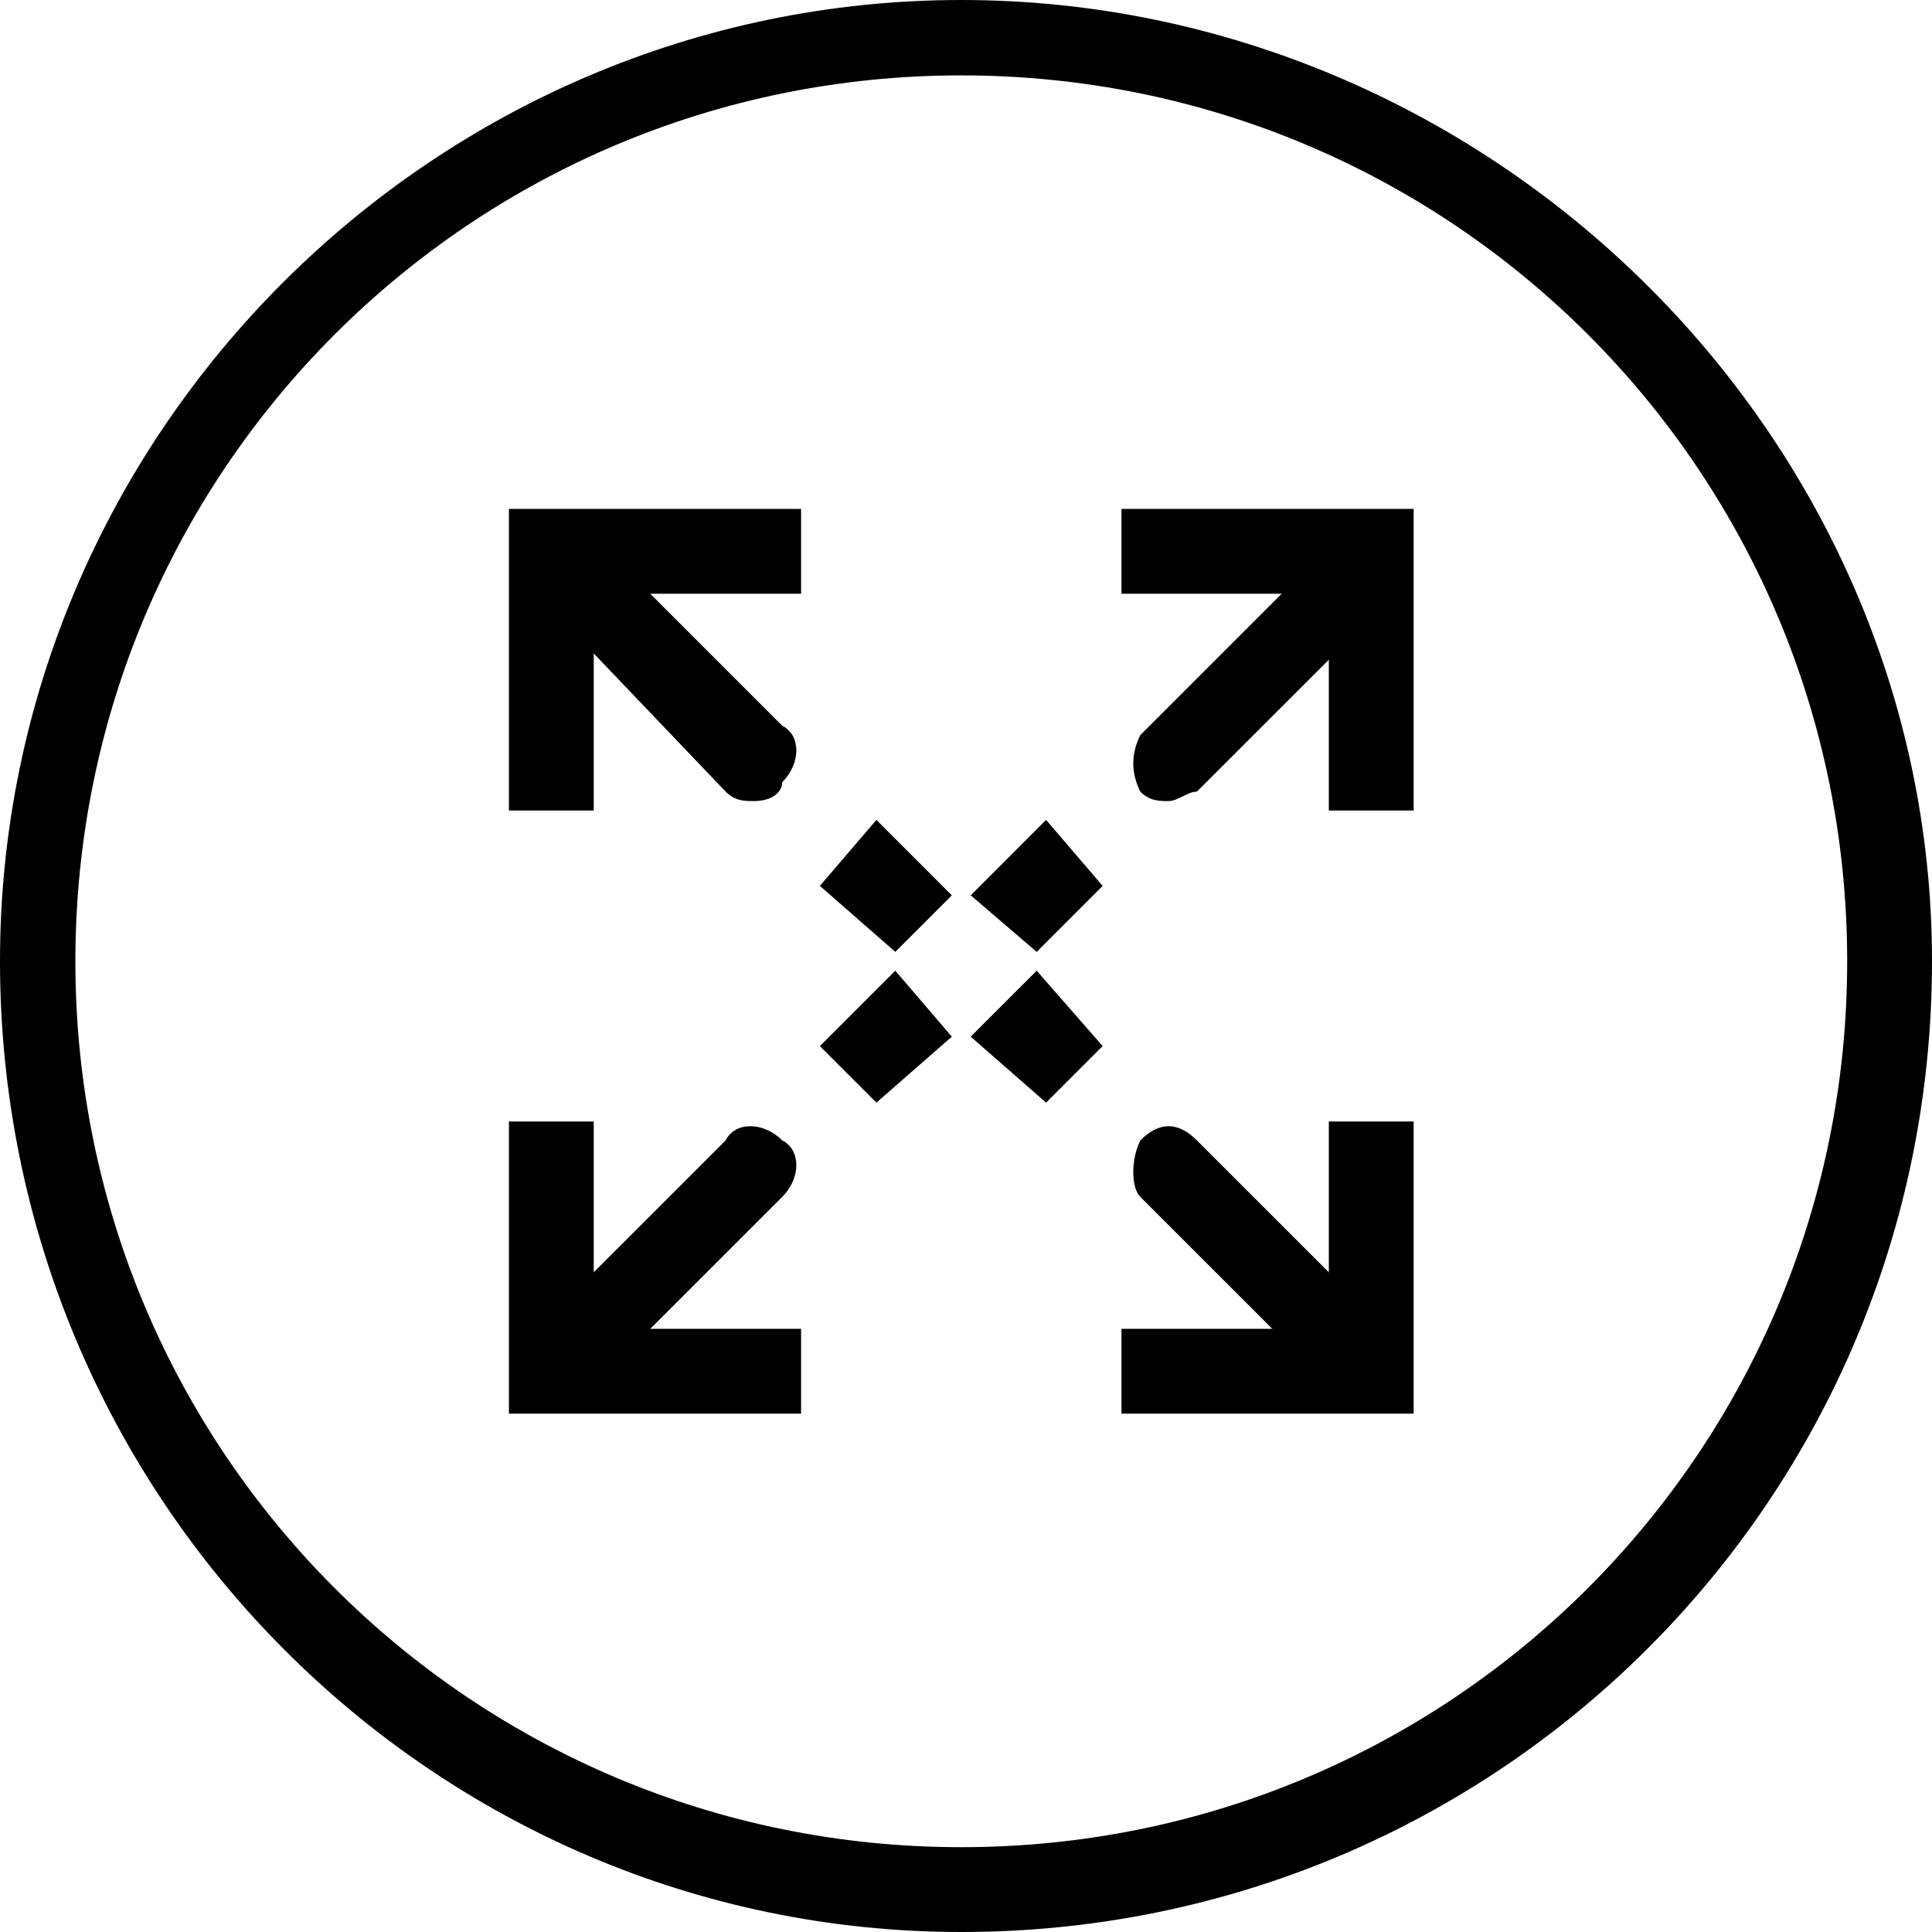
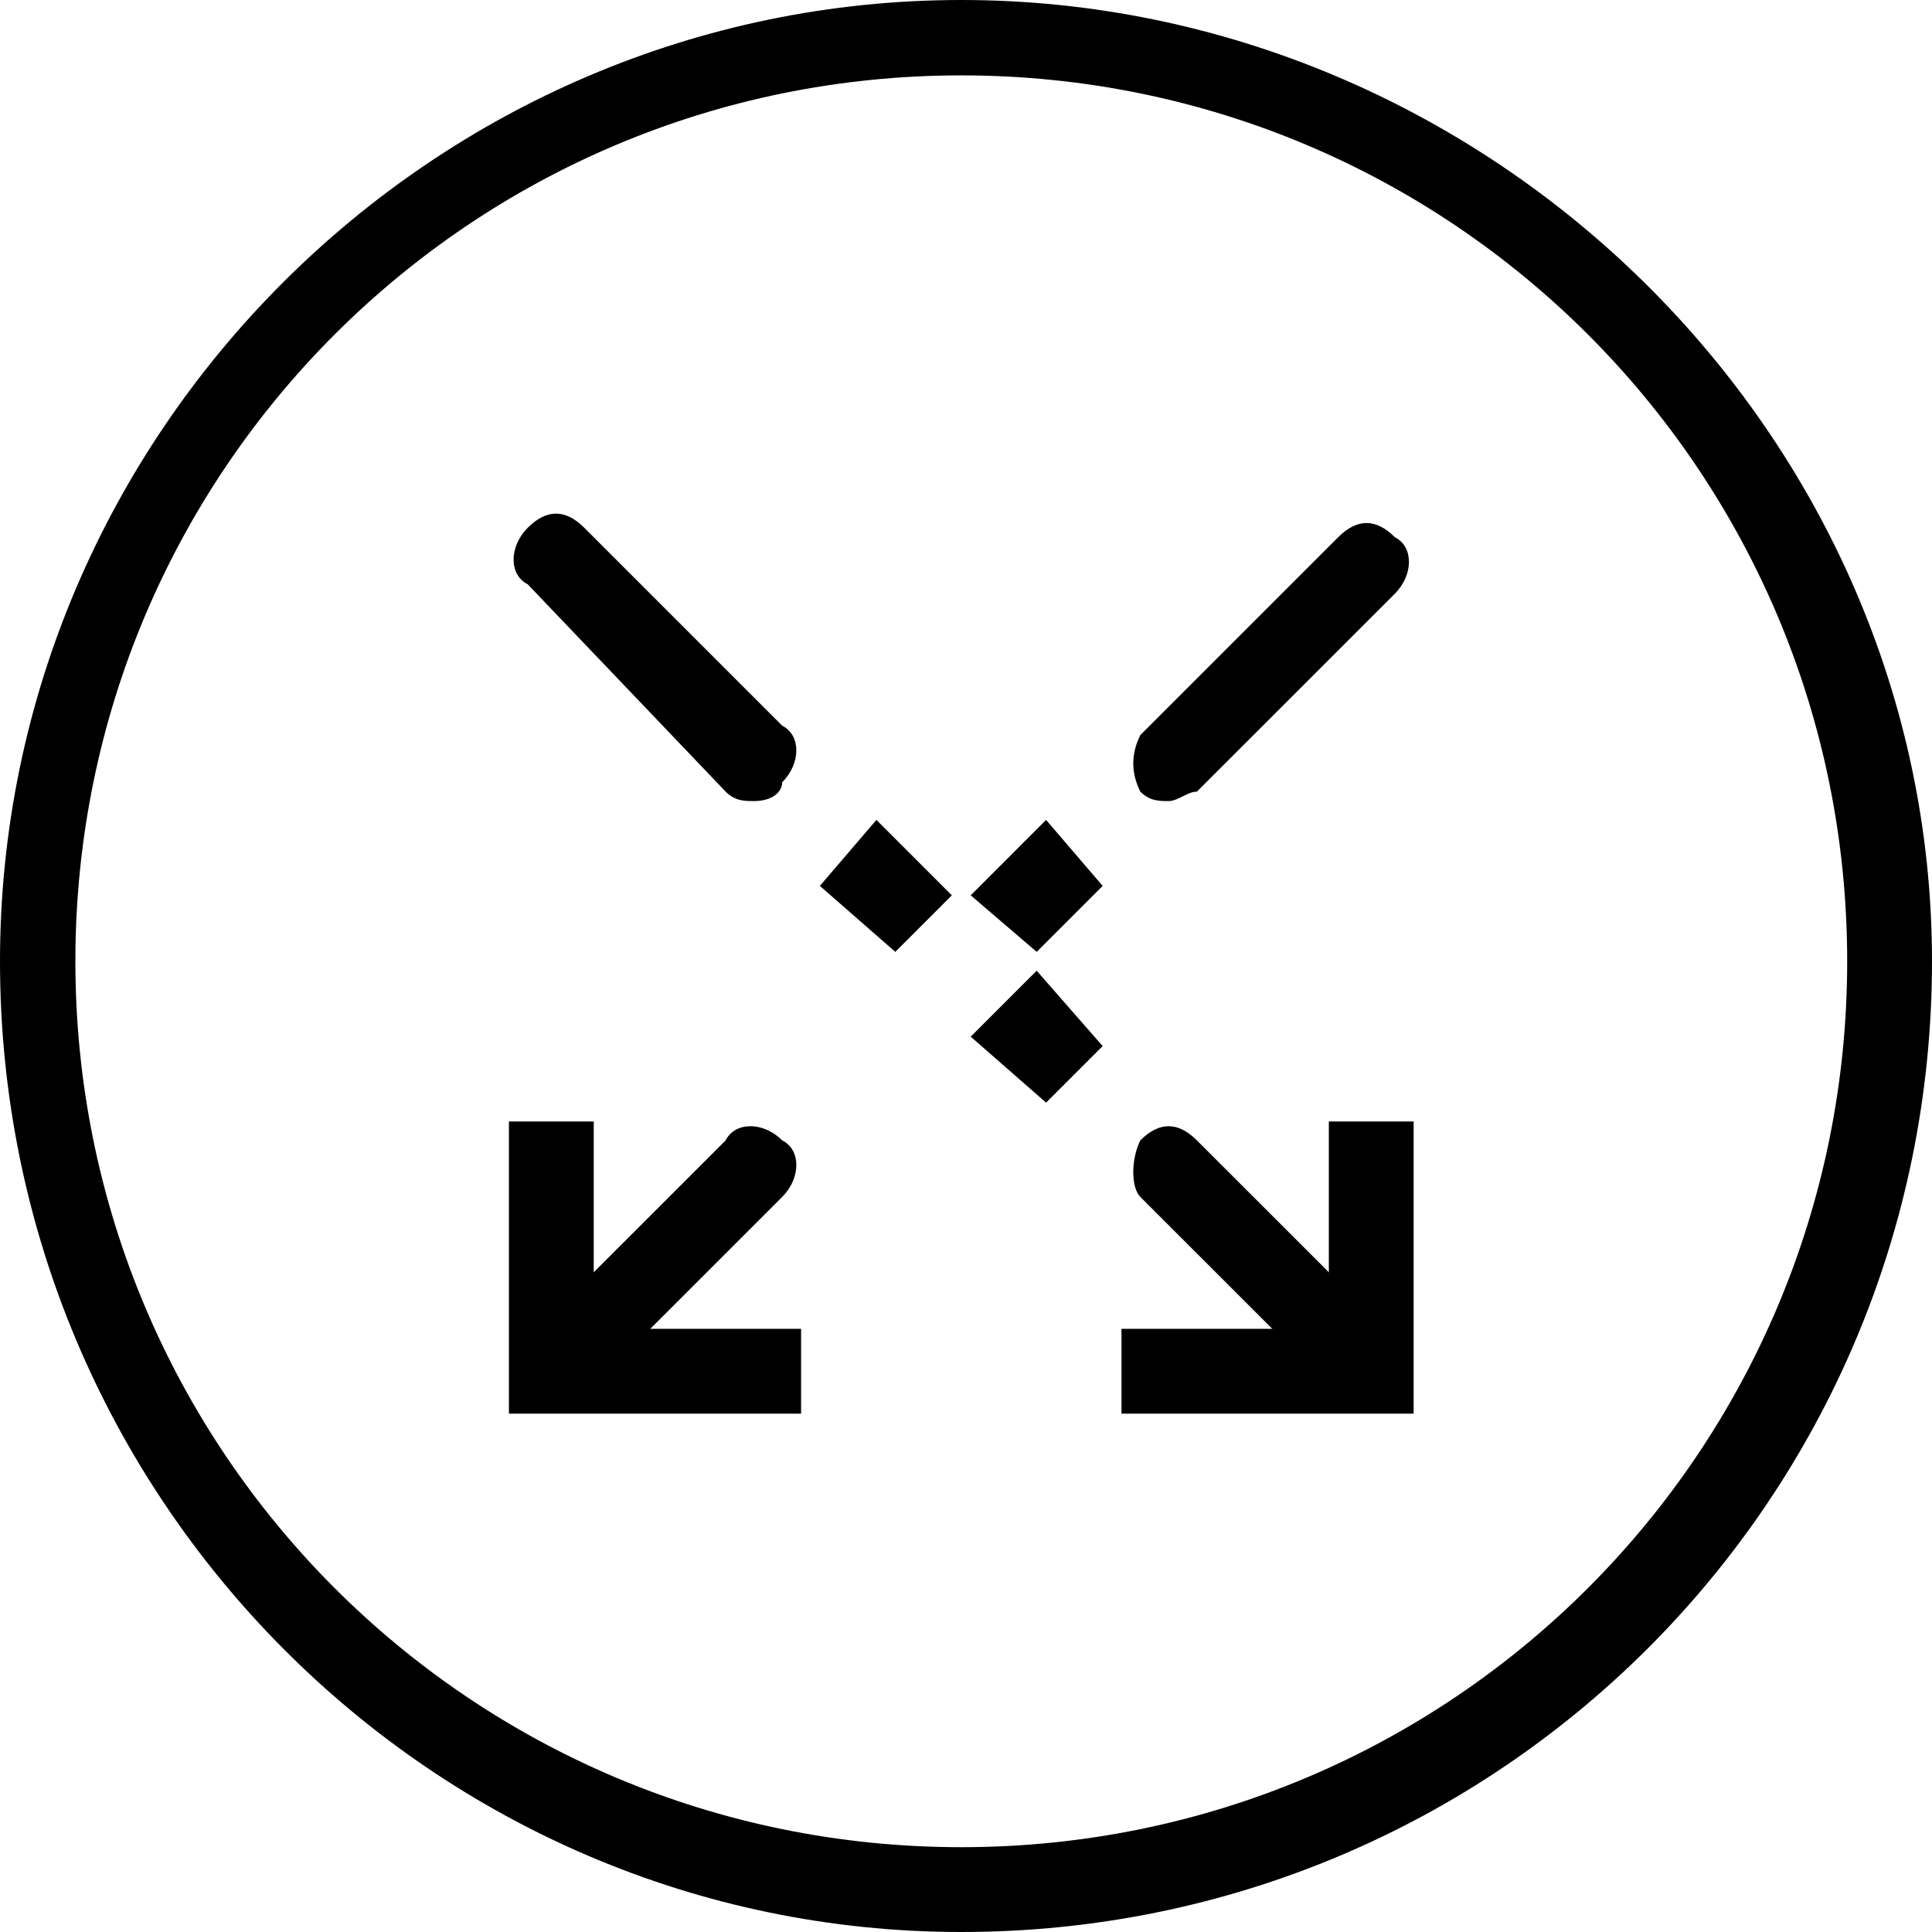
<svg xmlns="http://www.w3.org/2000/svg" fill="none" viewBox="0 0 60 60" height="60" width="60">
  <path fill="black" d="M29.854 60C13.463 60 0 46.537 0 29.854C0 13.463 13.463 0 29.854 0C46.244 0 60 13.463 60 29.854C60 46.537 46.537 60 29.854 60ZM29.854 2.341C14.634 2.341 2.341 14.634 2.341 29.854C2.341 45.073 14.634 57.366 29.854 57.366C45.073 57.366 57.366 45.073 57.366 29.854C57.366 14.634 45.073 2.341 29.854 2.341Z" />
  <path fill="black" d="M32.195 29.561L30.146 27.805L32.487 25.463L34.244 27.512L32.195 29.561Z" />
  <path fill="black" d="M36.292 24.878C36 24.878 35.707 24.878 35.414 24.585C35.122 24 35.122 23.414 35.414 22.829L41.561 16.682C42.146 16.097 42.731 16.097 43.317 16.682C43.902 16.975 43.902 17.853 43.317 18.439L37.17 24.585C36.878 24.585 36.585 24.878 36.292 24.878Z" />
-   <path fill="black" d="M41.268 25.171V18.439H34.829V15.805H43.902V25.171H41.268Z" />
-   <path fill="black" d="M27.218 34.243L25.462 32.487L27.804 30.146L29.56 32.194L27.218 34.243Z" />
  <path fill="black" d="M17.267 43.61C16.975 43.61 16.682 43.61 16.389 43.317C15.804 43.024 15.804 42.146 16.389 41.561L22.536 35.415C22.828 34.829 23.706 34.829 24.292 35.415C24.877 35.707 24.877 36.585 24.292 37.171L18.145 43.317C18.145 43.61 17.56 43.61 17.267 43.61Z" />
  <path fill="black" d="M24.878 43.902H15.805V34.829H18.439V41.268H24.878V43.902Z" />
  <path fill="black" d="M27.804 29.561L25.462 27.512L27.218 25.463L29.56 27.805L27.804 29.561Z" />
  <path fill="black" d="M23.414 24.878C23.121 24.878 22.828 24.878 22.536 24.585L16.389 18.146C15.804 17.854 15.804 16.976 16.389 16.39C16.975 15.805 17.56 15.805 18.145 16.39L24.292 22.537C24.877 22.829 24.877 23.707 24.292 24.293C24.292 24.585 23.999 24.878 23.414 24.878Z" />
-   <path fill="black" d="M18.439 25.171H15.805V15.805H24.878V18.439H18.439V25.171Z" />
  <path fill="black" d="M32.487 34.243L30.146 32.194L32.195 30.146L34.244 32.487L32.487 34.243Z" />
  <path fill="black" d="M42.439 43.61C42.146 43.61 41.853 43.61 41.561 43.317L35.414 37.171C35.122 36.878 35.122 36 35.414 35.415C36 34.829 36.585 34.829 37.17 35.415L43.317 41.561C43.902 41.854 43.902 42.732 43.317 43.317C43.024 43.61 42.731 43.61 42.439 43.61Z" />
  <path fill="black" d="M43.902 43.902H34.829V41.268H41.268V34.829H43.902V43.902Z" />
</svg>